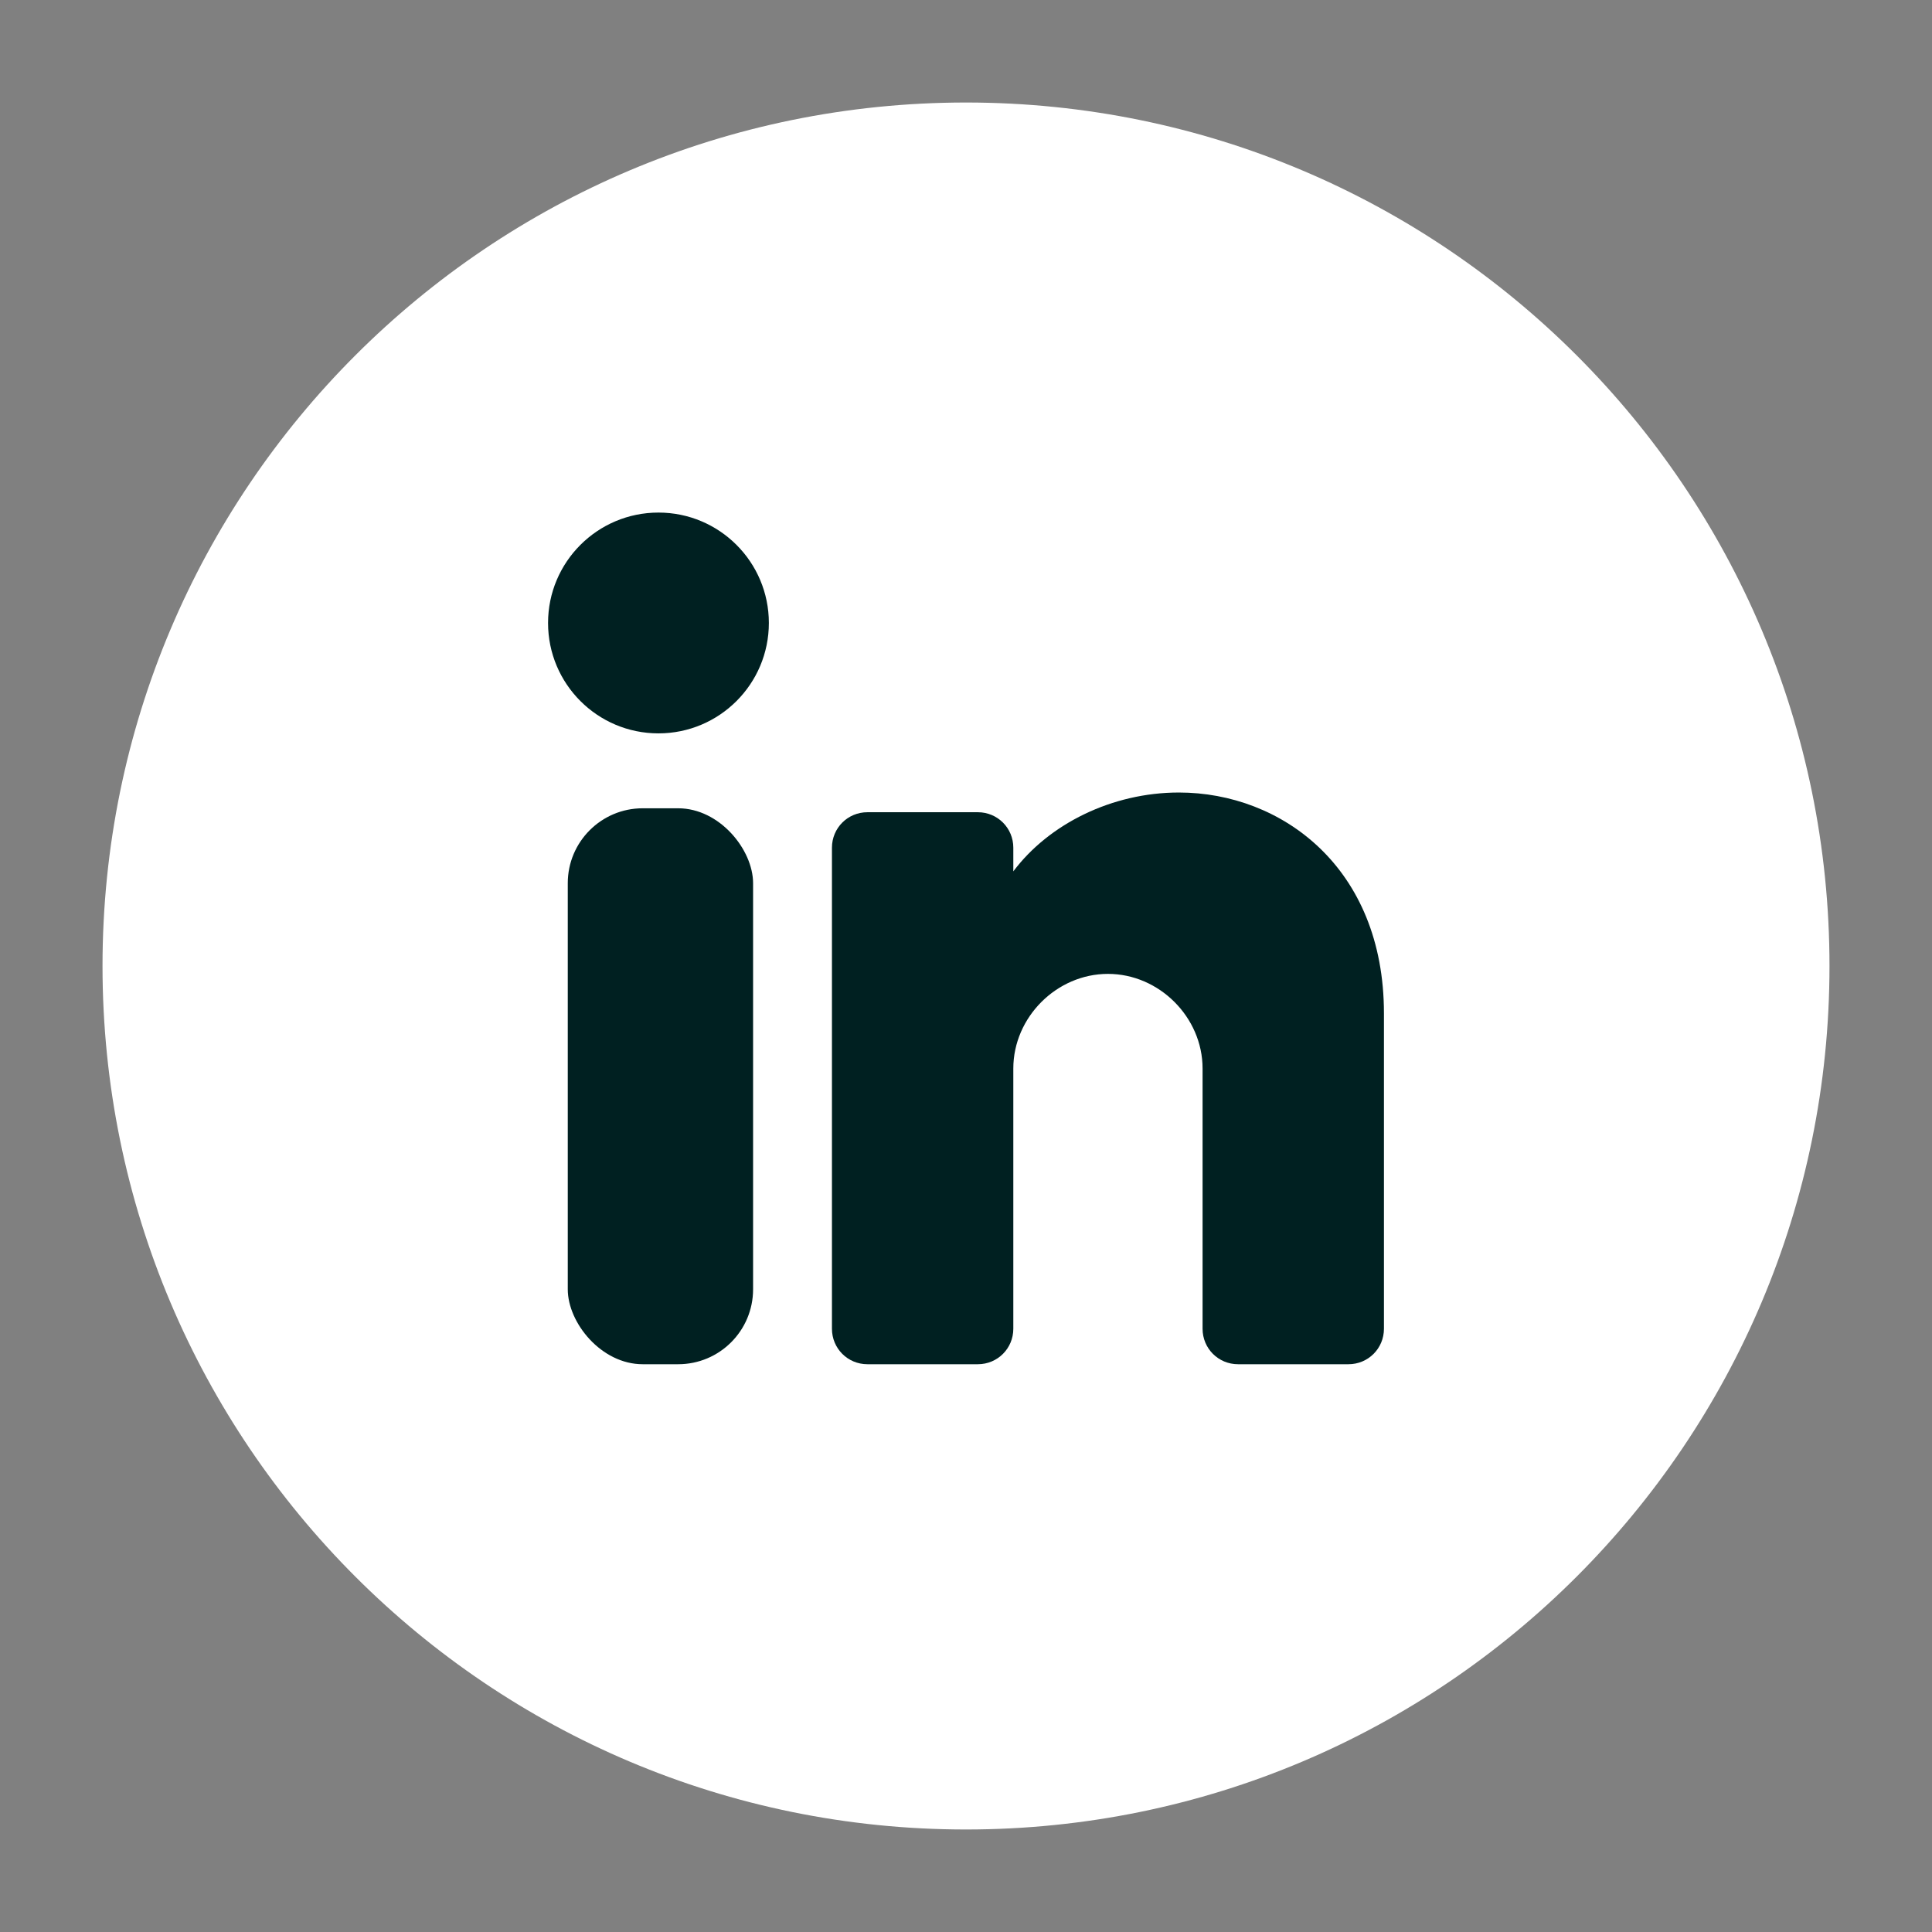
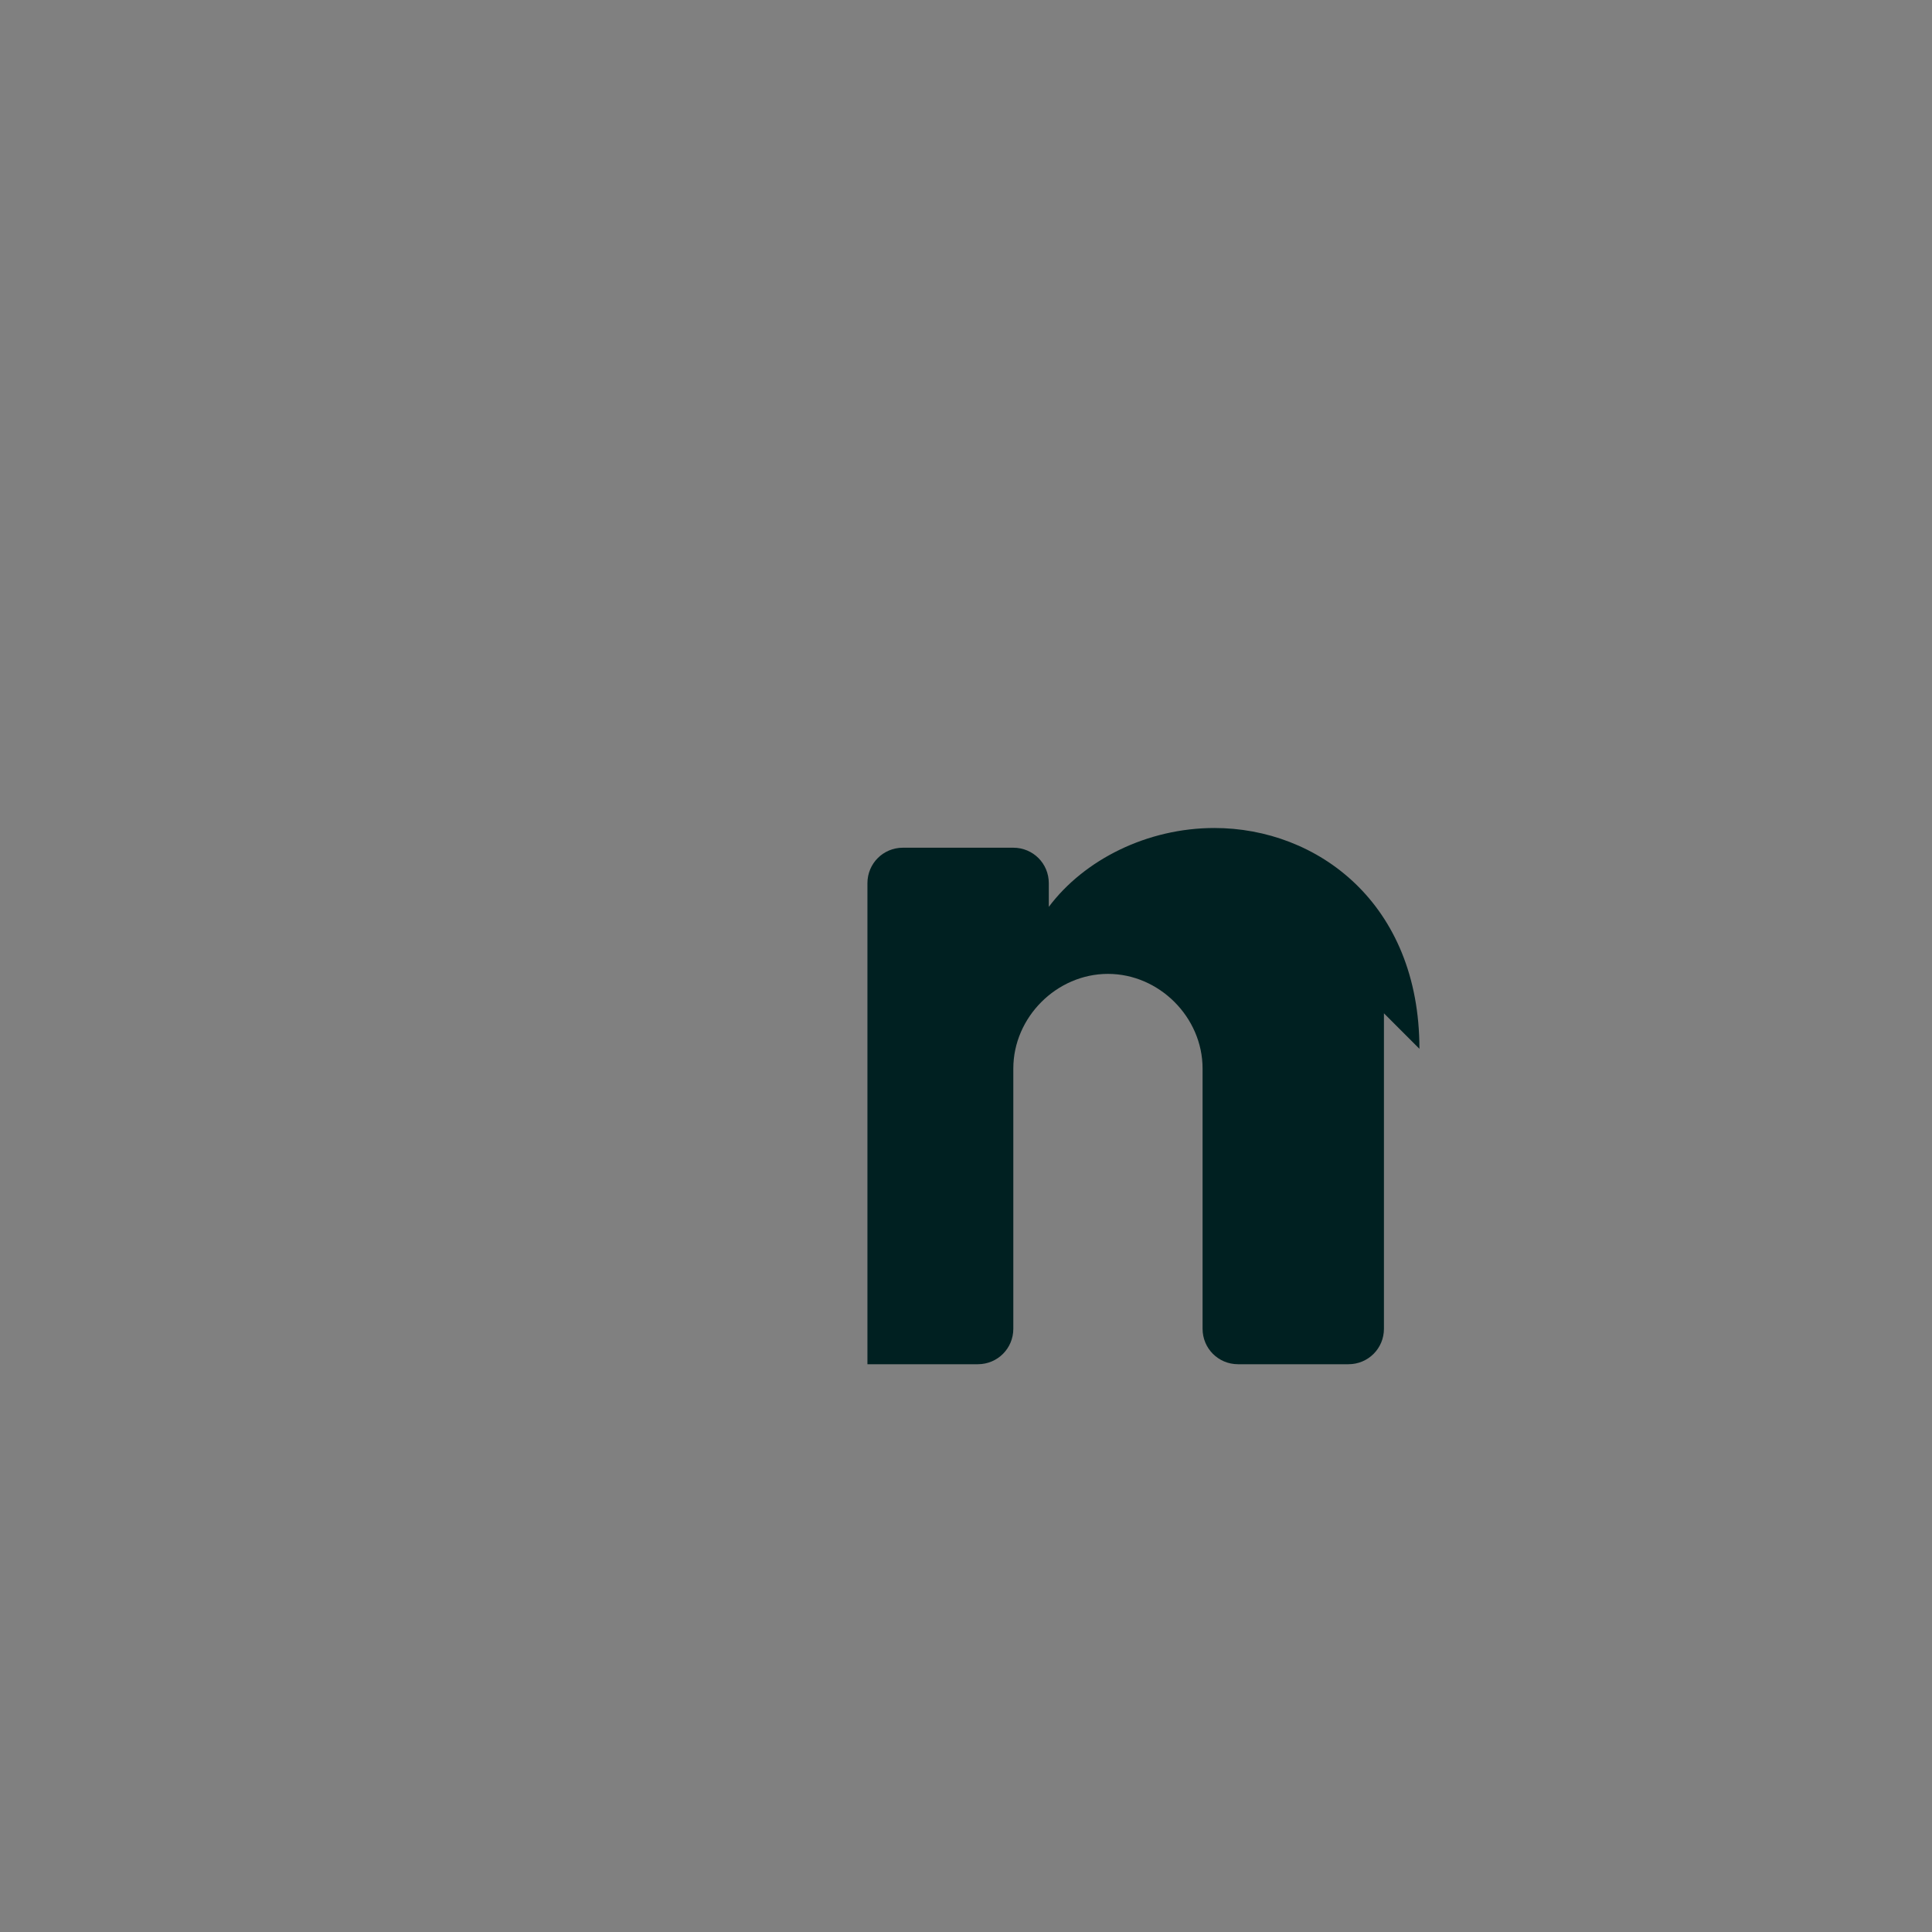
<svg xmlns="http://www.w3.org/2000/svg" id="Camada_1" version="1.1" viewBox="0 0 49 49">
  <rect x="0" y="0" width="49" height="49" fill="#808080" stroke="none" />
  <defs>
    <style> .st0 { fill: #002021; } .st1 { fill: #fff; } </style>
  </defs>
-   <path class="st1" d="M46.4,24.5c0,12.1-9.8,21.9-21.9,21.9h0c-12.1,0-21.9-9.8-21.9-21.9h0C2.6,12.4,12.4,2.6,24.5,2.6h0c12.1,0,21.9,9.8,21.9,21.9h0Z" />
  <g>
-     <circle class="st0" cx="16.7" cy="15.8" r="2.8" />
-     <rect class="st0" x="14.4" y="20.5" width="4.7" height="14.1" rx="1.9" ry="1.9" />
-     <path class="st0" d="M35.1,25.7v8c0,.5-.4.9-.9.9h-2.8c-.5,0-.9-.4-.9-.9v-6.6c0-1.3-1.1-2.4-2.4-2.4s-2.4,1.1-2.4,2.4v6.6c0,.5-.4.9-.9.9h-2.8c-.5,0-.9-.4-.9-.9v-12.2c0-.5.4-.9.9-.9h2.8c.5,0,.9.4.9.9v.6c.9-1.2,2.5-2,4.2-2,2.6,0,5.2,1.9,5.2,5.6Z" />
+     <path class="st0" d="M35.1,25.7v8c0,.5-.4.9-.9.9h-2.8c-.5,0-.9-.4-.9-.9v-6.6c0-1.3-1.1-2.4-2.4-2.4s-2.4,1.1-2.4,2.4v6.6c0,.5-.4.9-.9.9h-2.8v-12.2c0-.5.4-.9.9-.9h2.8c.5,0,.9.4.9.9v.6c.9-1.2,2.5-2,4.2-2,2.6,0,5.2,1.9,5.2,5.6Z" />
  </g>
</svg>